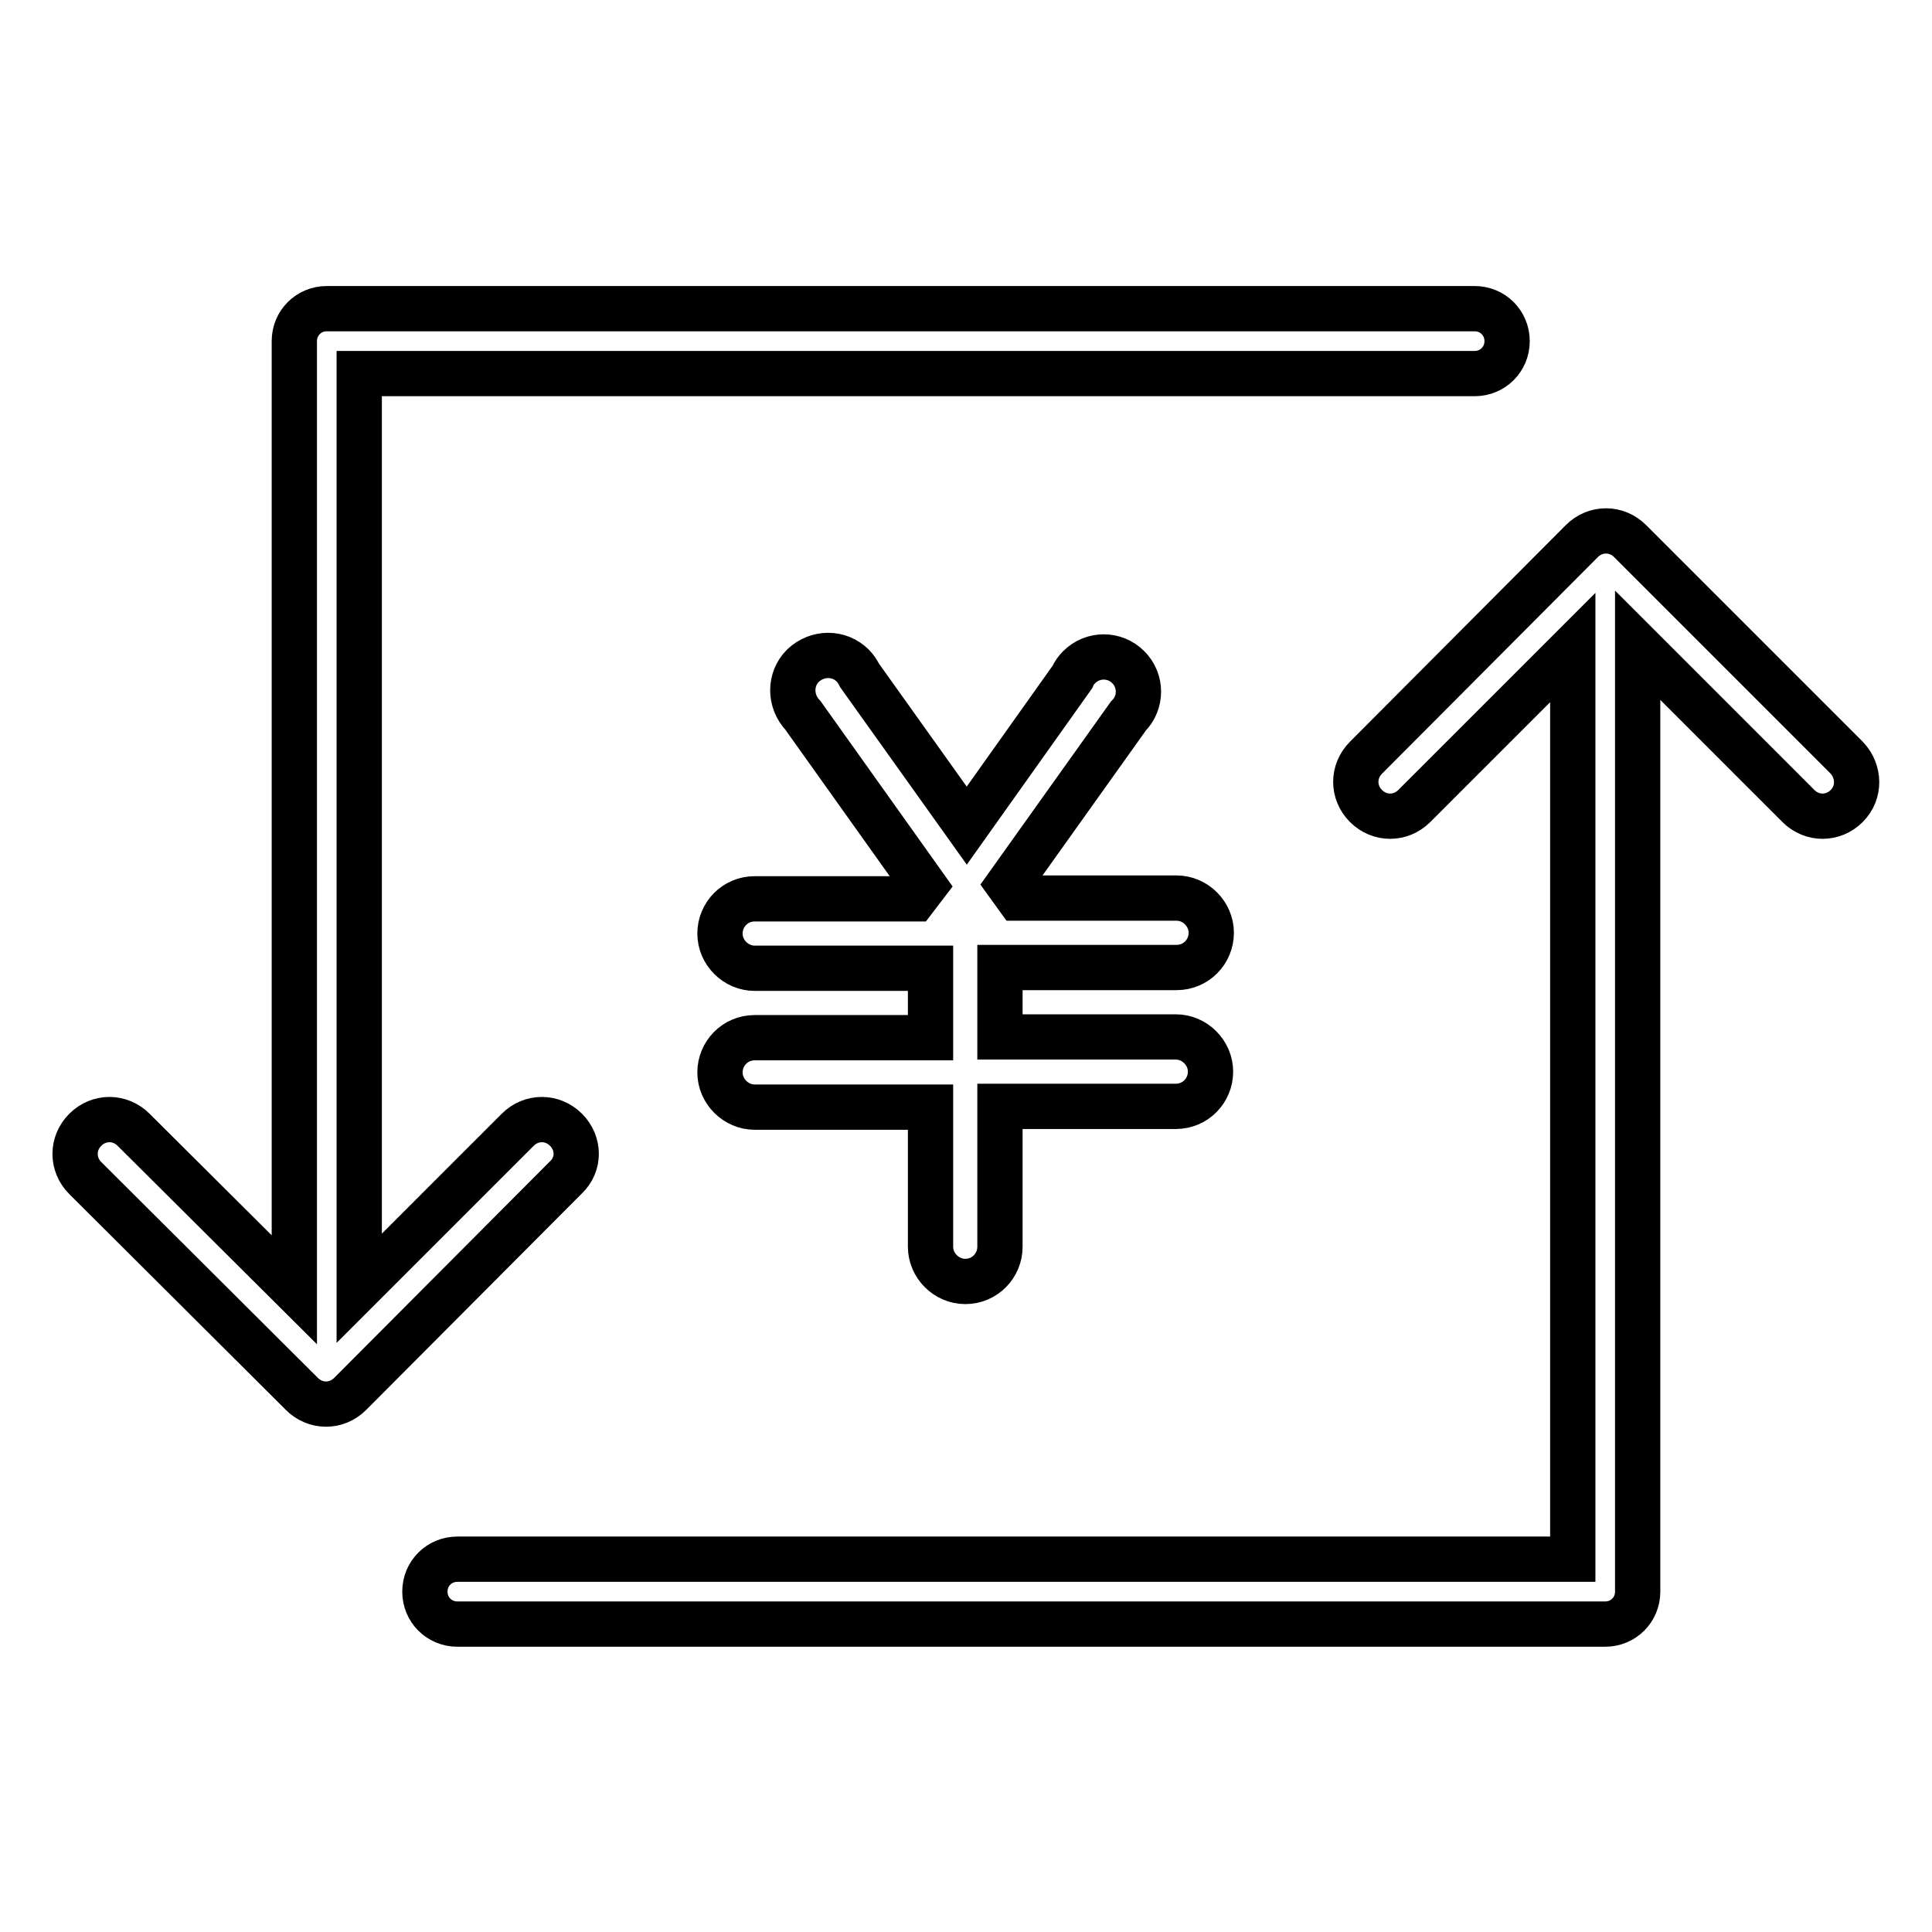
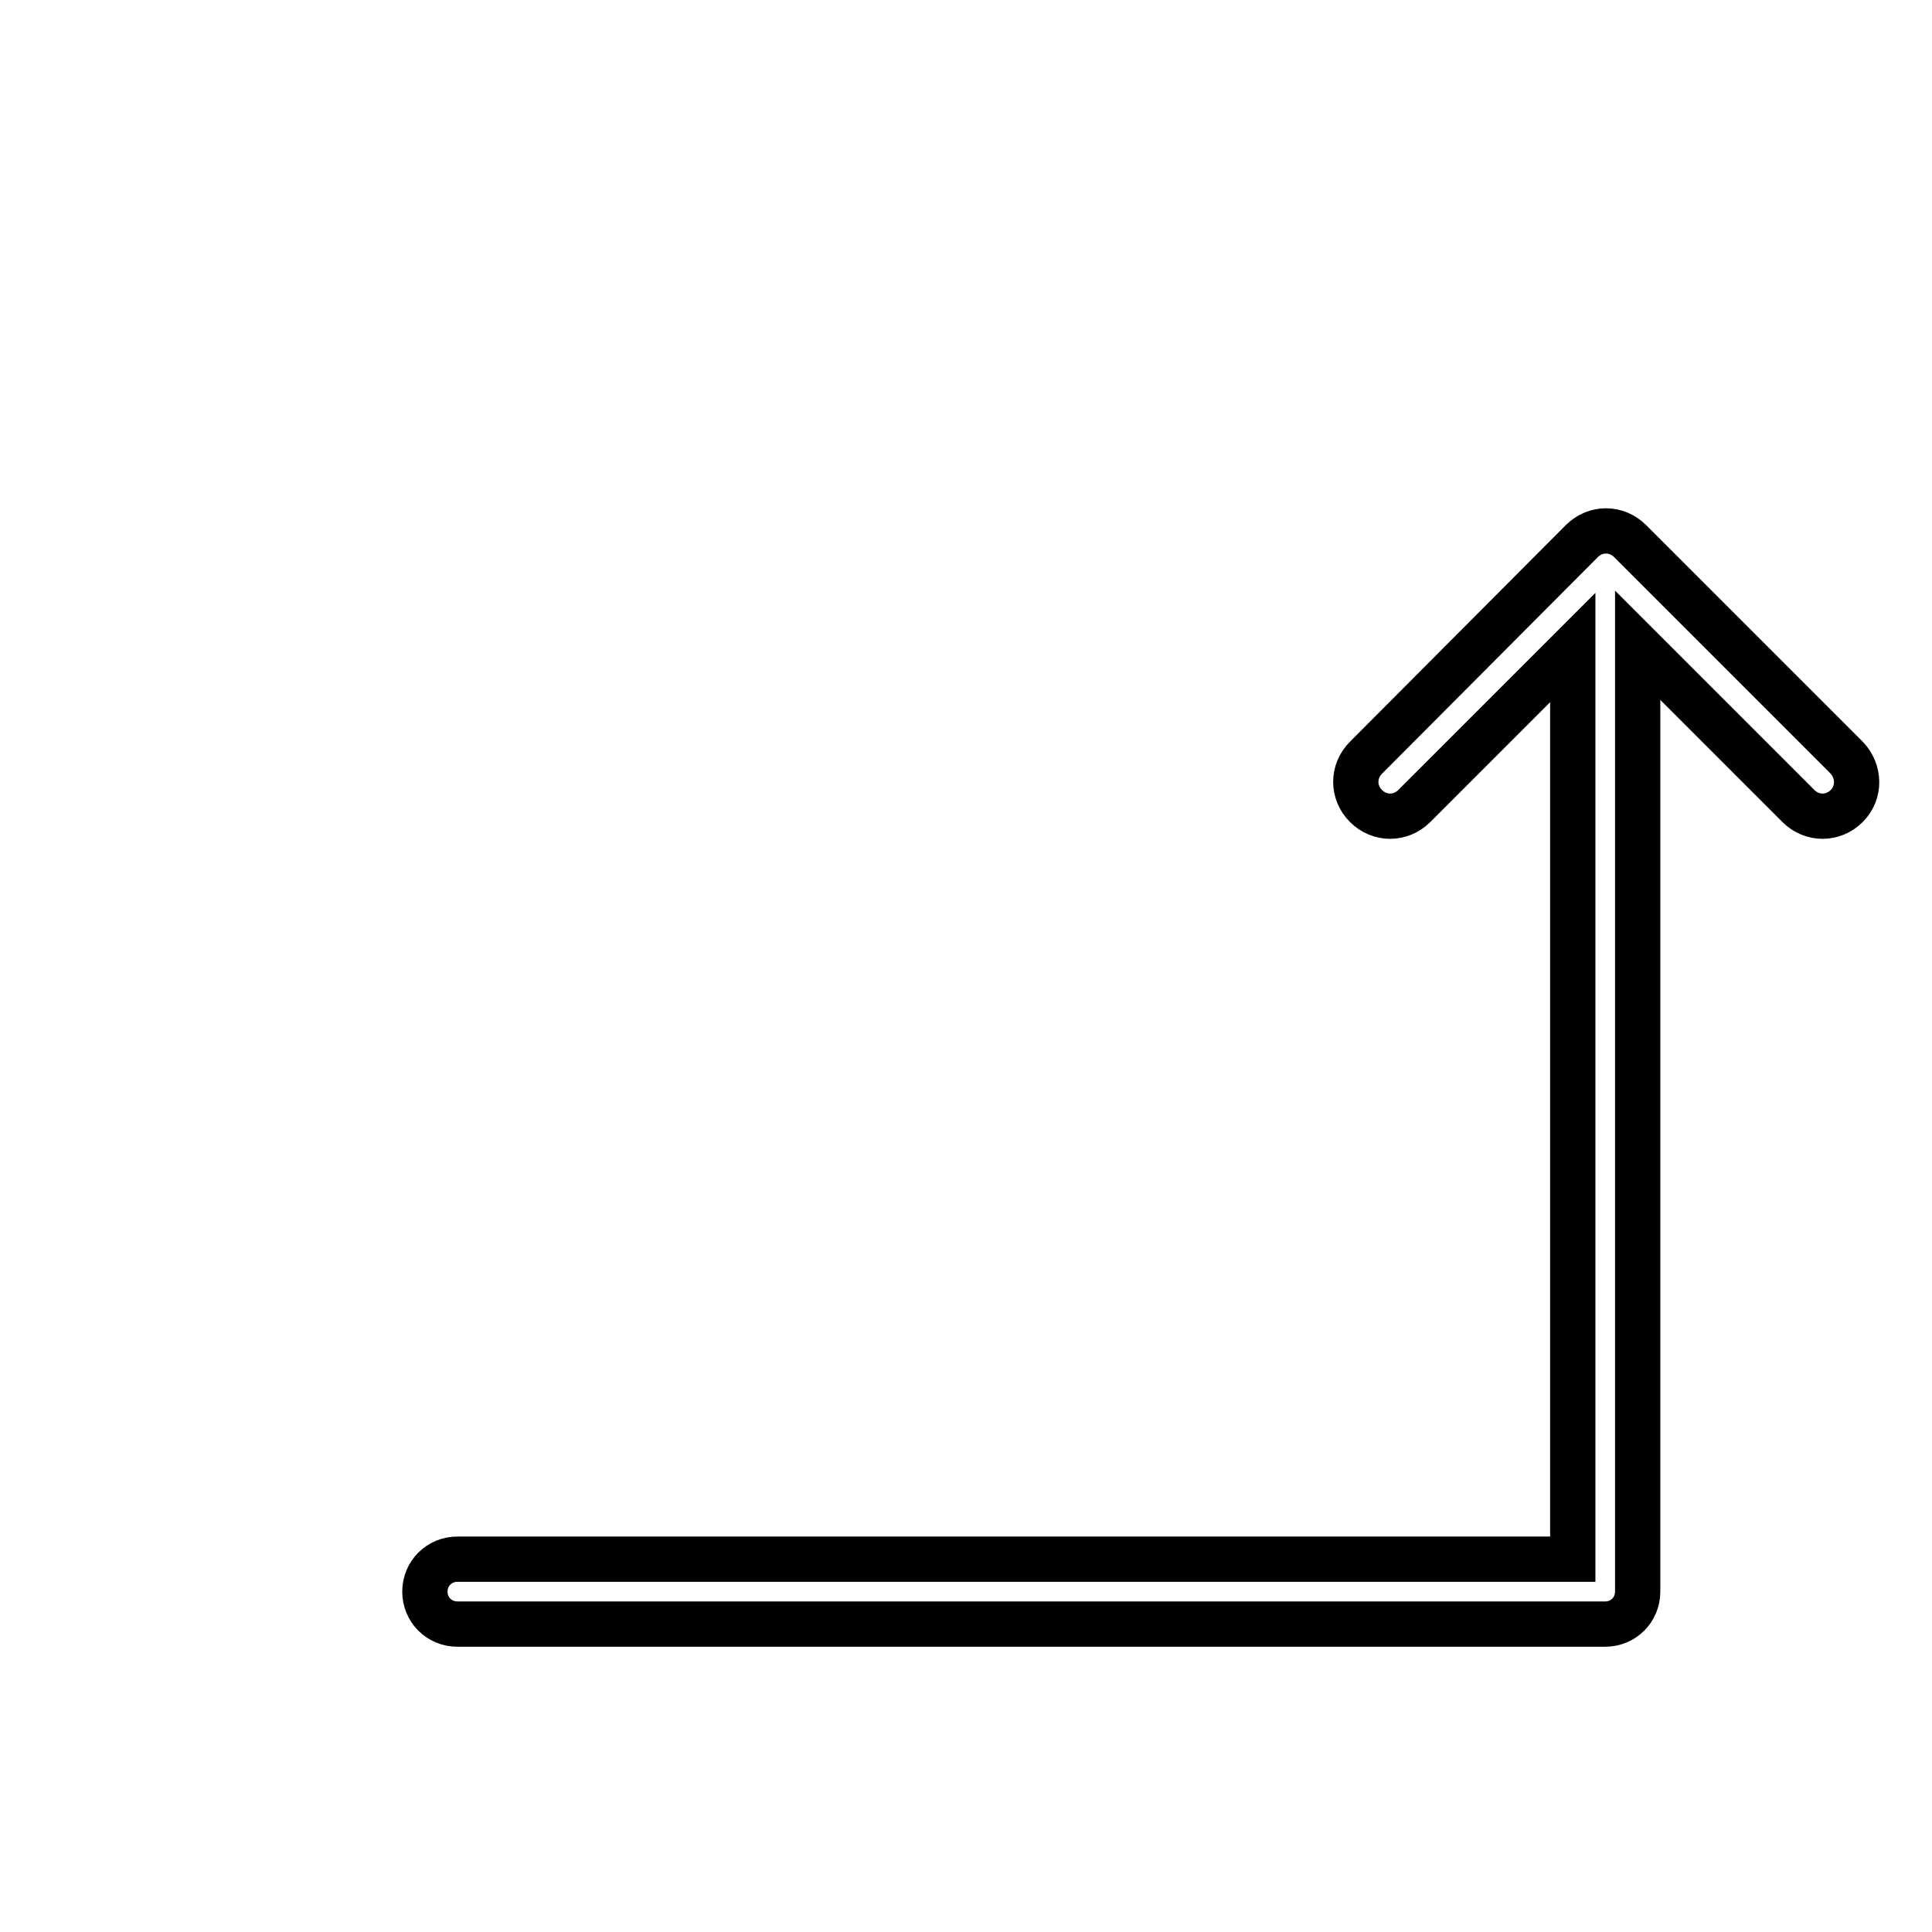
<svg xmlns="http://www.w3.org/2000/svg" version="1.1" x="0px" y="0px" viewBox="0 0 256 256" enable-background="new 0 0 256 256" xml:space="preserve">
  <g>
    <g>
-       <path stroke-width="6" fill-opacity="0" stroke="#000000" d="M155.9,128.2c2.6,0,4.6-2.1,4.6-4.6c0-2.5-2.1-4.6-4.6-4.6h-21l-1.3-1.8l15.9-22.3c1.8-1.8,1.8-4.7,0-6.5c-1.8-1.8-4.7-1.8-6.5,0c-0.4,0.4-0.7,0.8-0.9,1.3l-14,19.7l-14.2-19.9c-0.2-0.4-0.5-0.9-0.9-1.3c-1.8-1.8-4.7-1.8-6.6,0c-1.8,1.8-1.8,4.7,0,6.6l16.1,22.6l-1.3,1.7H100c-2.6,0-4.6,2.1-4.6,4.6c0,2.5,2.1,4.6,4.6,4.6h23.3v9.2H100c-2.6,0-4.6,2.1-4.6,4.6c0,2.5,2.1,4.6,4.6,4.6h23.3v18.5c0,2.5,2.1,4.6,4.6,4.6c2.6,0,4.6-2.1,4.6-4.6v-18.6h23.3c2.6,0,4.6-2.1,4.6-4.6c0-2.5-2.1-4.6-4.6-4.6h-23.3v-9.2H155.9L155.9,128.2z" />
-       <path stroke-width="6" fill-opacity="0" stroke="#000000" d="M75,149.7c-1.8-1.8-4.6-1.8-6.4,0l-21,21V49.5h147.8c2.4,0,4.3-1.9,4.3-4.3c0-2.4-1.9-4.3-4.3-4.3H43.3c-2.4,0-4.3,1.9-4.3,4.3l0,0l0,0v125.7l-21.3-21.2c-1.8-1.8-4.6-1.8-6.4,0c-1.8,1.8-1.8,4.6,0,6.4L40,184.7c1.8,1.8,4.6,1.8,6.4,0L75,156C76.8,154.3,76.8,151.5,75,149.7L75,149.7z" />
      <path stroke-width="6" fill-opacity="0" stroke="#000000" d="M244.7,100.4L216,71.7c-1.8-1.8-4.6-1.8-6.4,0L181,100.4c-1.8,1.8-1.8,4.6,0,6.4c1.8,1.8,4.6,1.8,6.4,0l21-21v120.8H60.6c-2.4,0-4.3,1.9-4.3,4.3c0,2.4,1.9,4.3,4.3,4.3h152.1c2.4,0,4.3-1.9,4.3-4.3l0,0l0,0V85.5l21.3,21.3c1.8,1.8,4.6,1.8,6.4,0C246.5,105,246.4,102.2,244.7,100.4L244.7,100.4z" />
    </g>
  </g>
</svg>